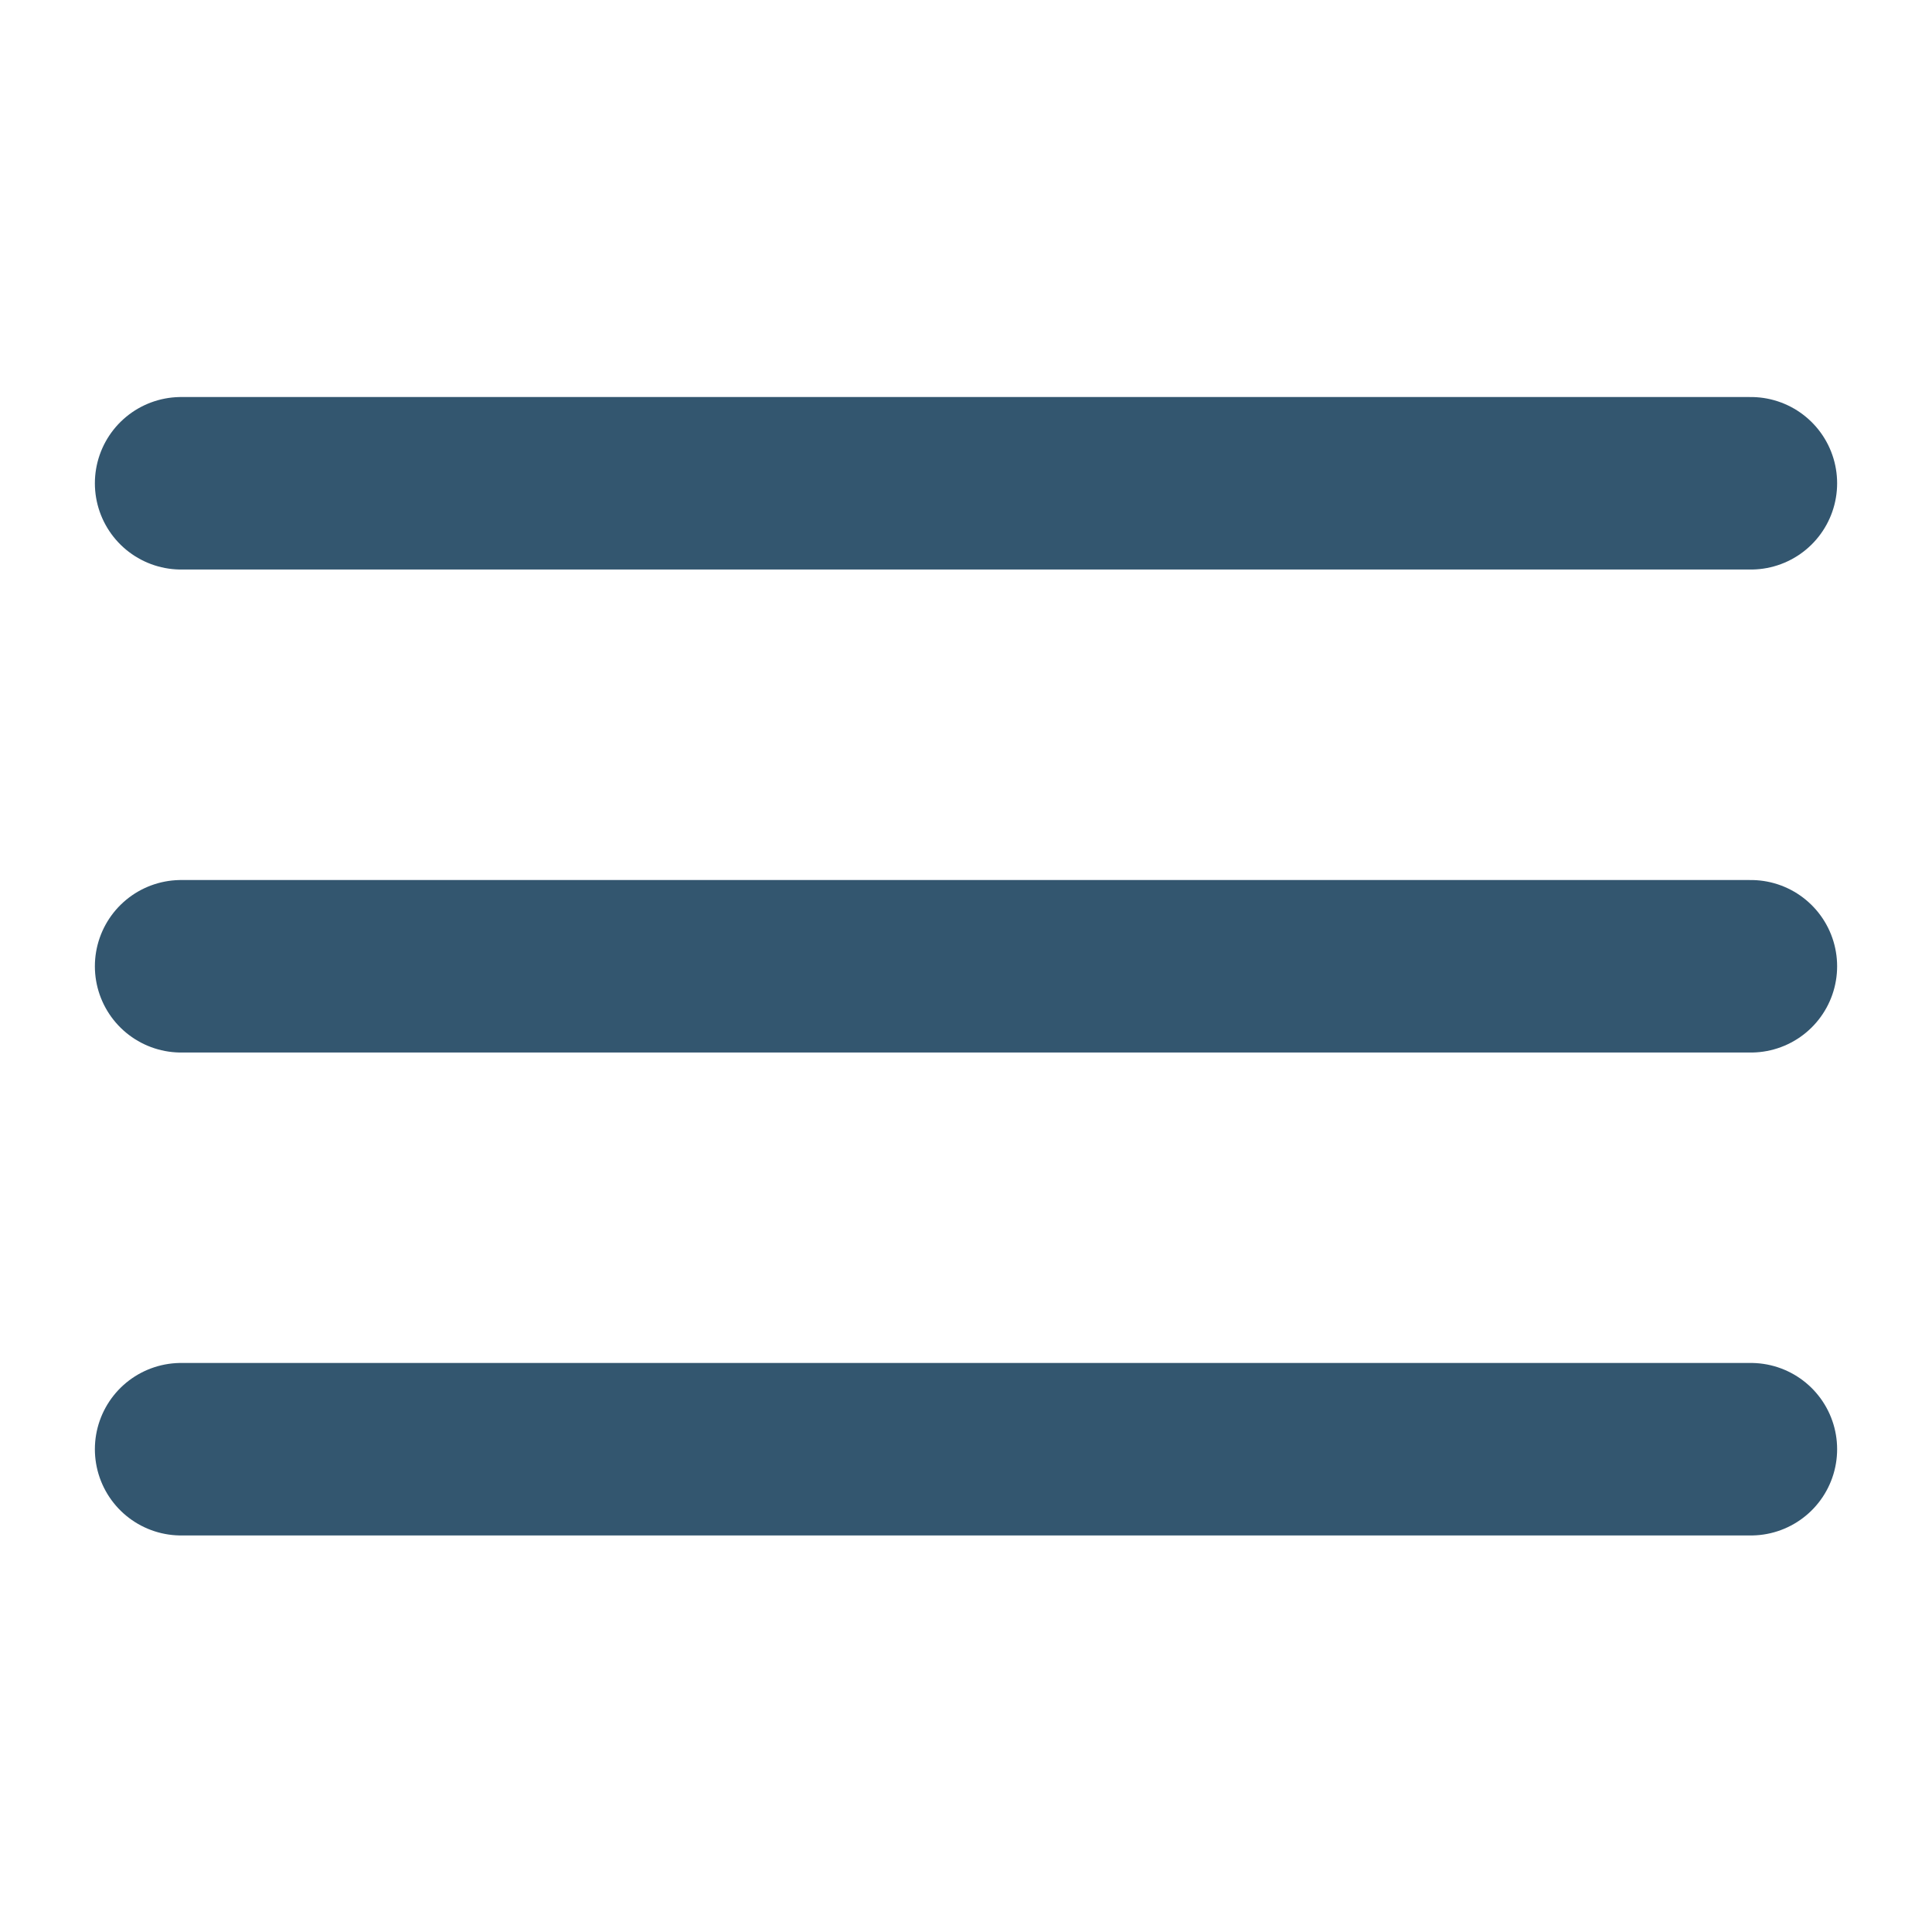
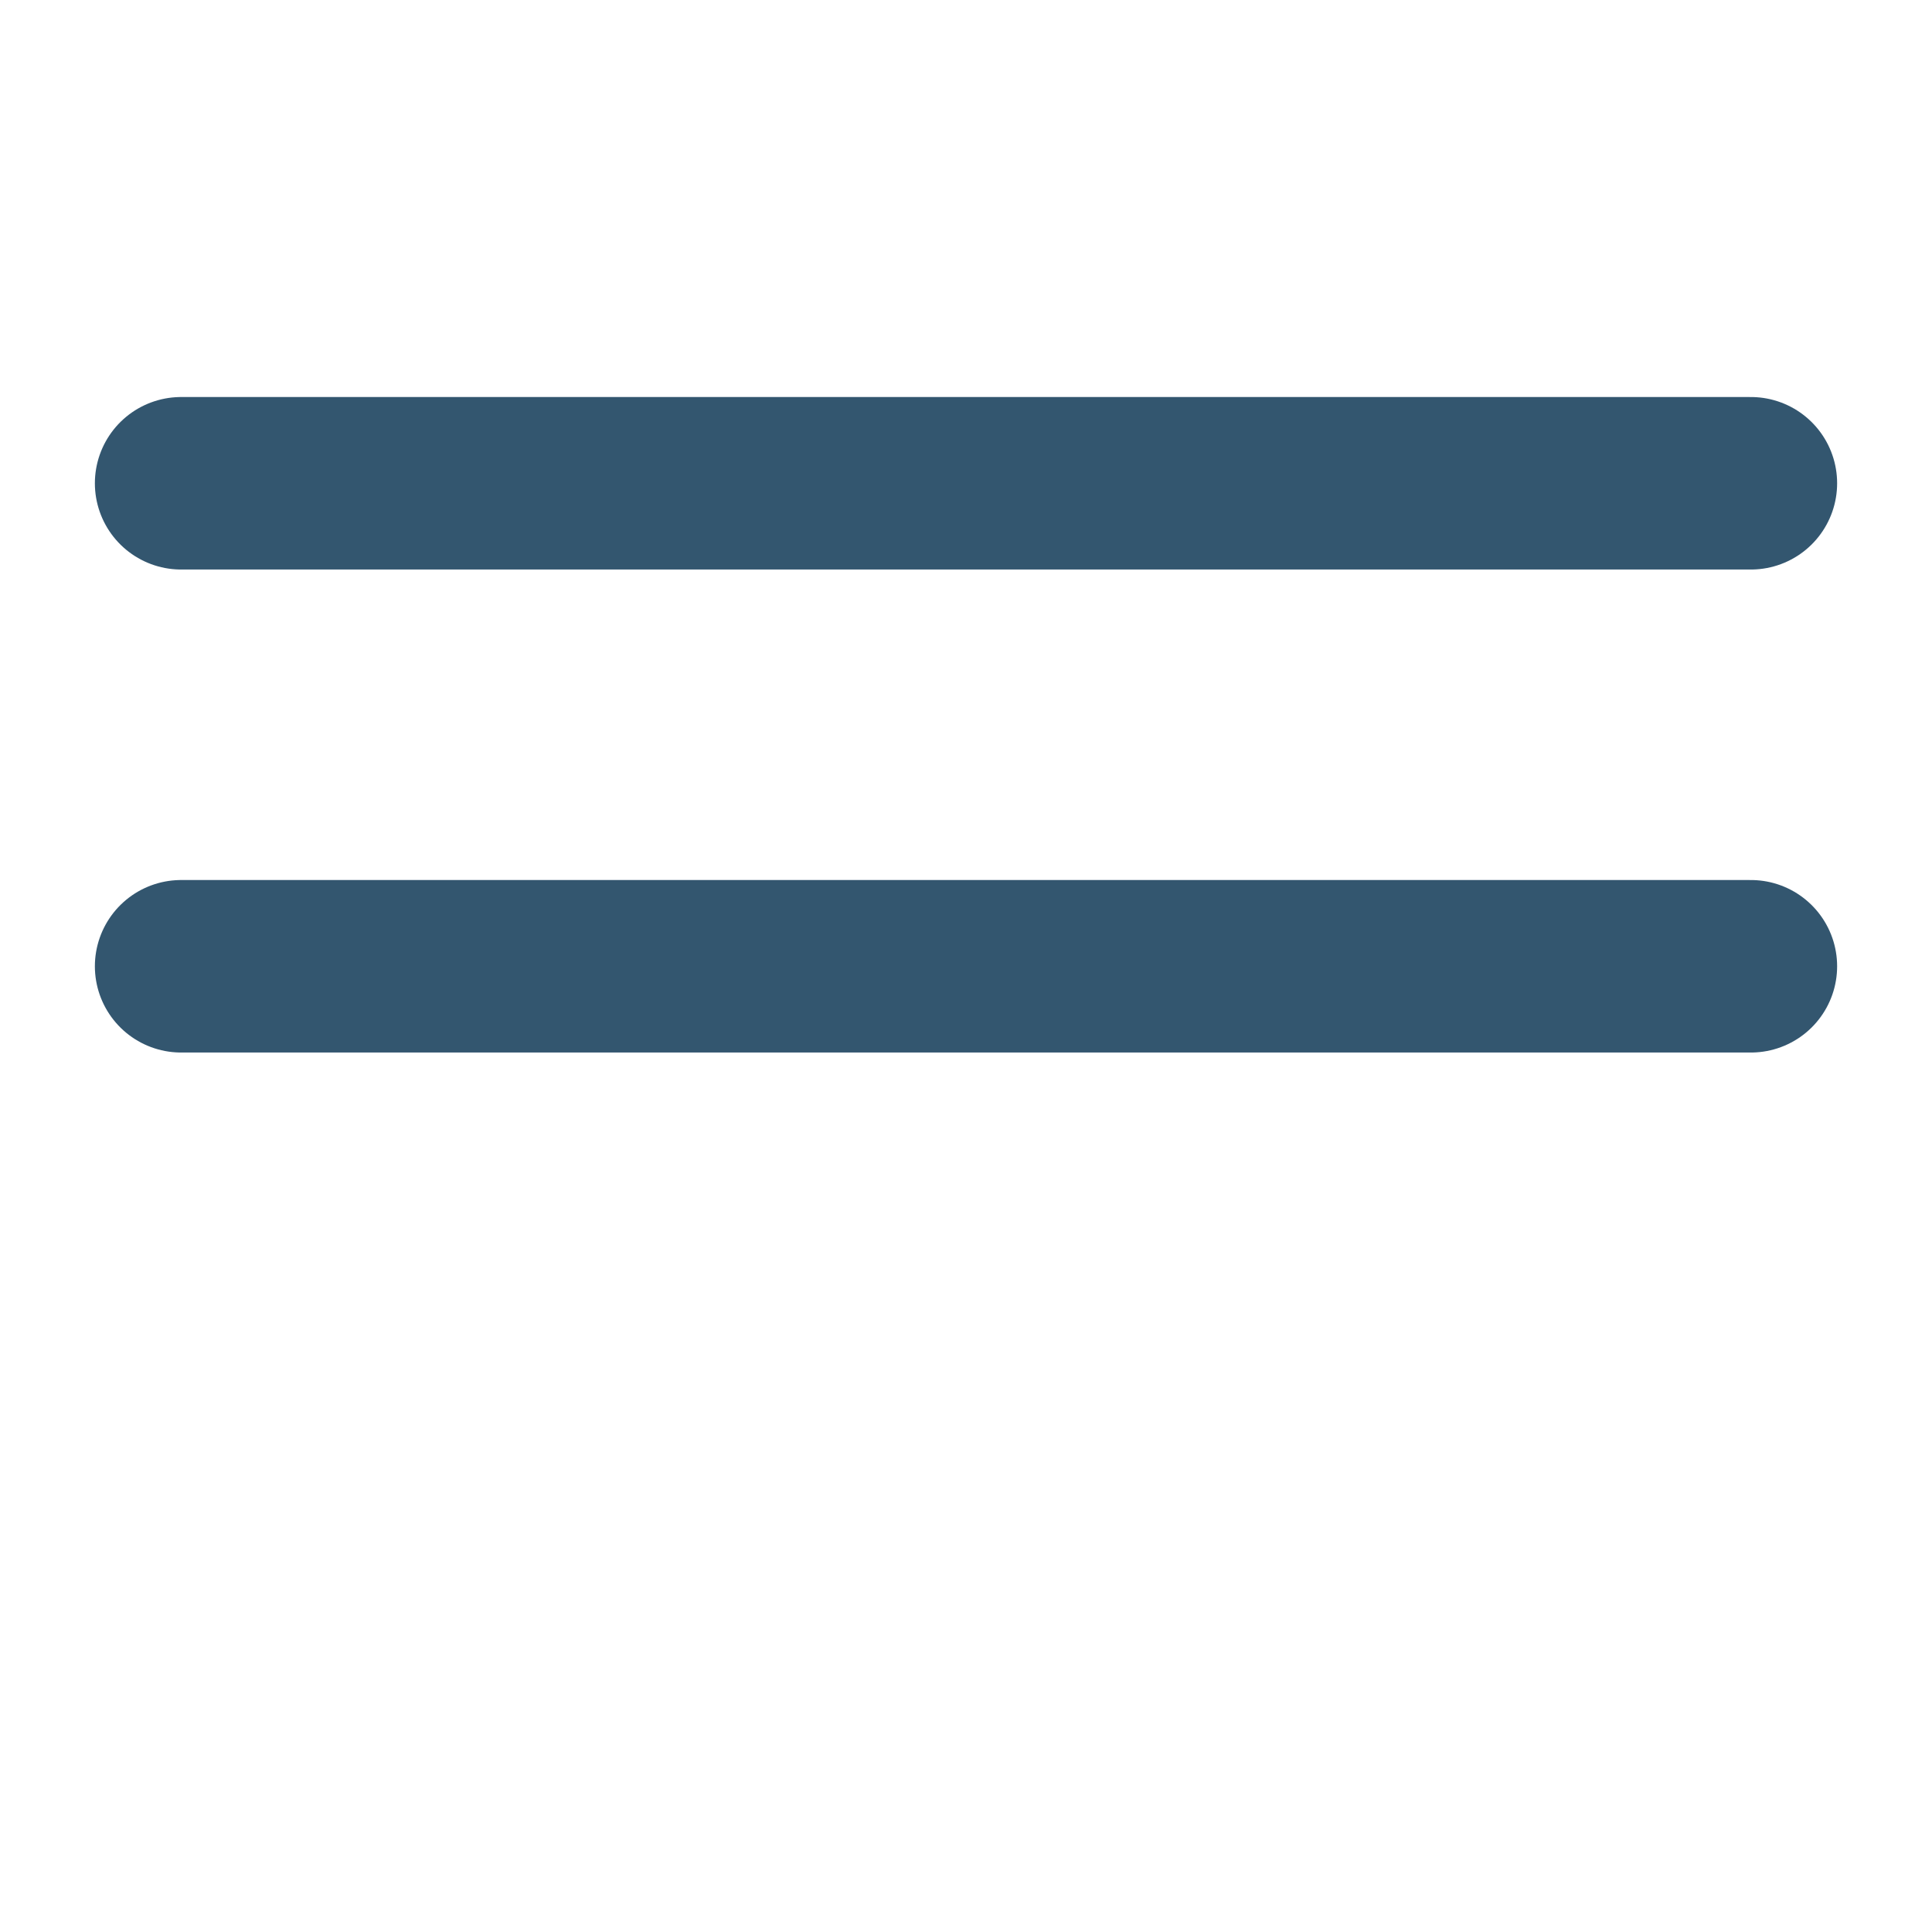
<svg xmlns="http://www.w3.org/2000/svg" width="28" height="28" viewBox="0 0 28 28" fill="none">
-   <path d="M2.625 21.003H25.375" stroke="#33566F" stroke-width="2.5" stroke-linecap="round" stroke-linejoin="round" />
  <path d="M2.625 14.004H25.375" stroke="#33566F" stroke-width="2.5" stroke-linecap="round" stroke-linejoin="round" />
  <path d="M2.625 7.004H25.375" stroke="#33566F" stroke-width="2.5" stroke-linecap="round" stroke-linejoin="round" />
</svg>